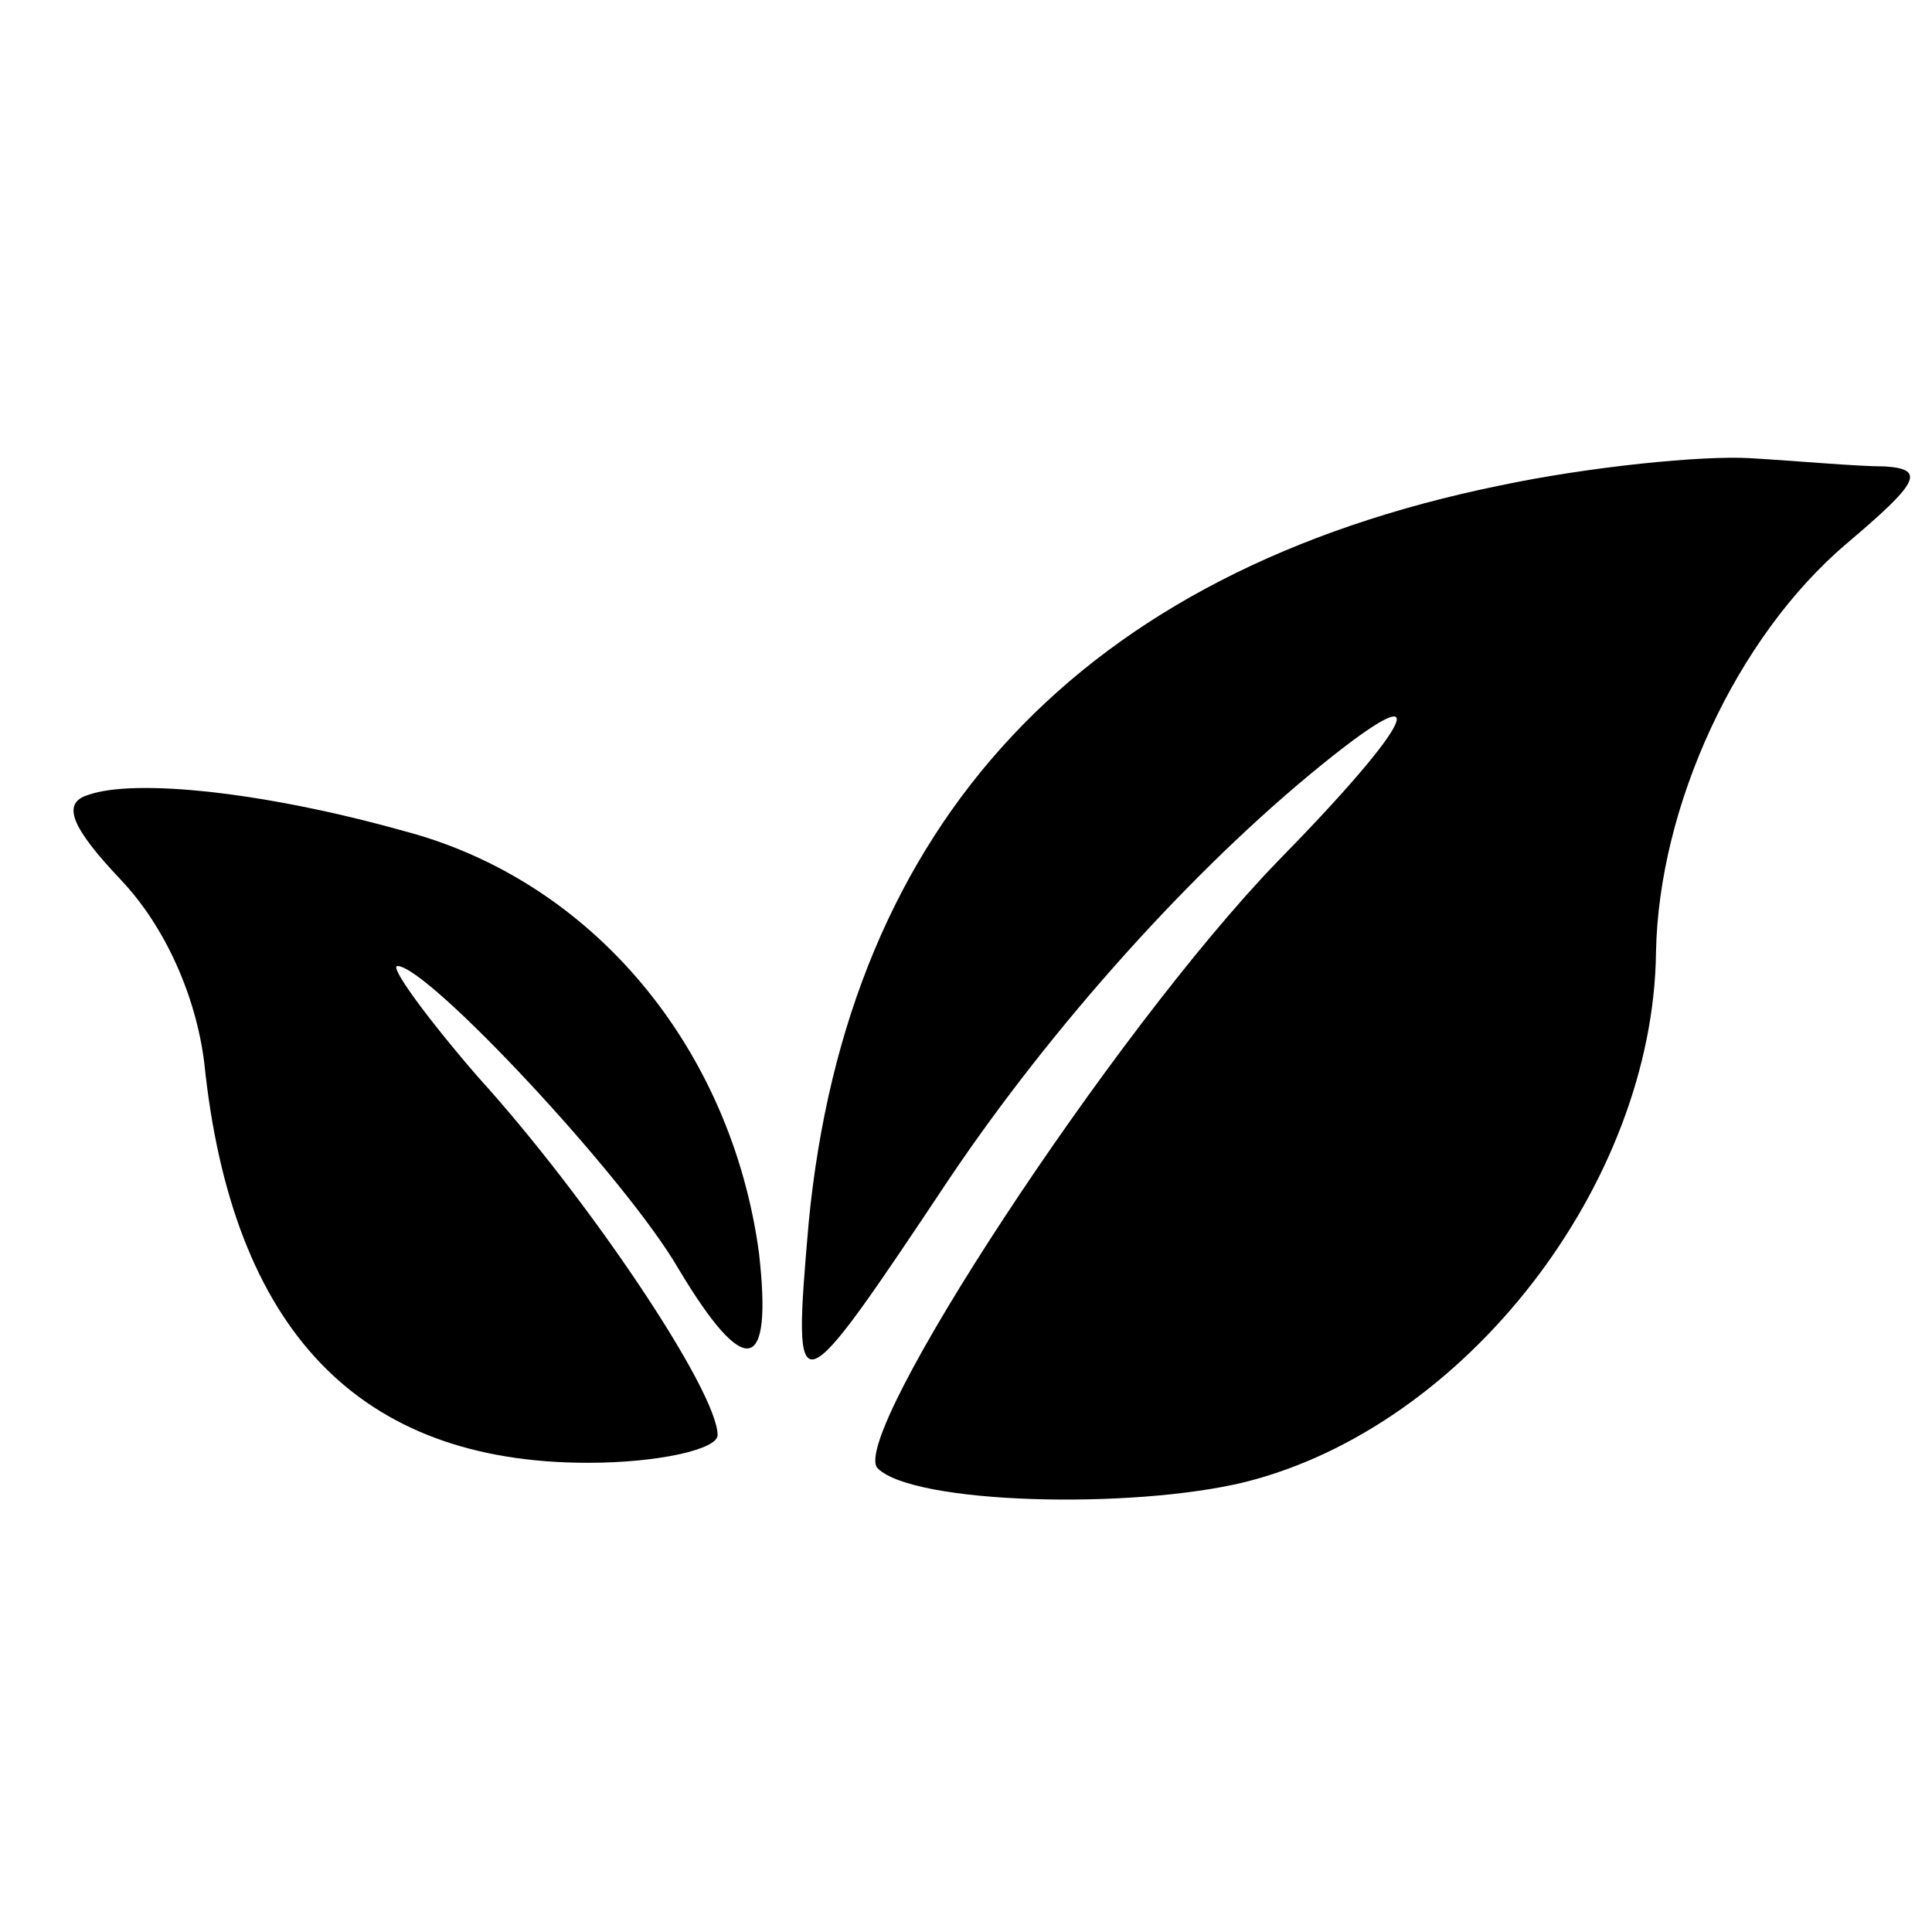
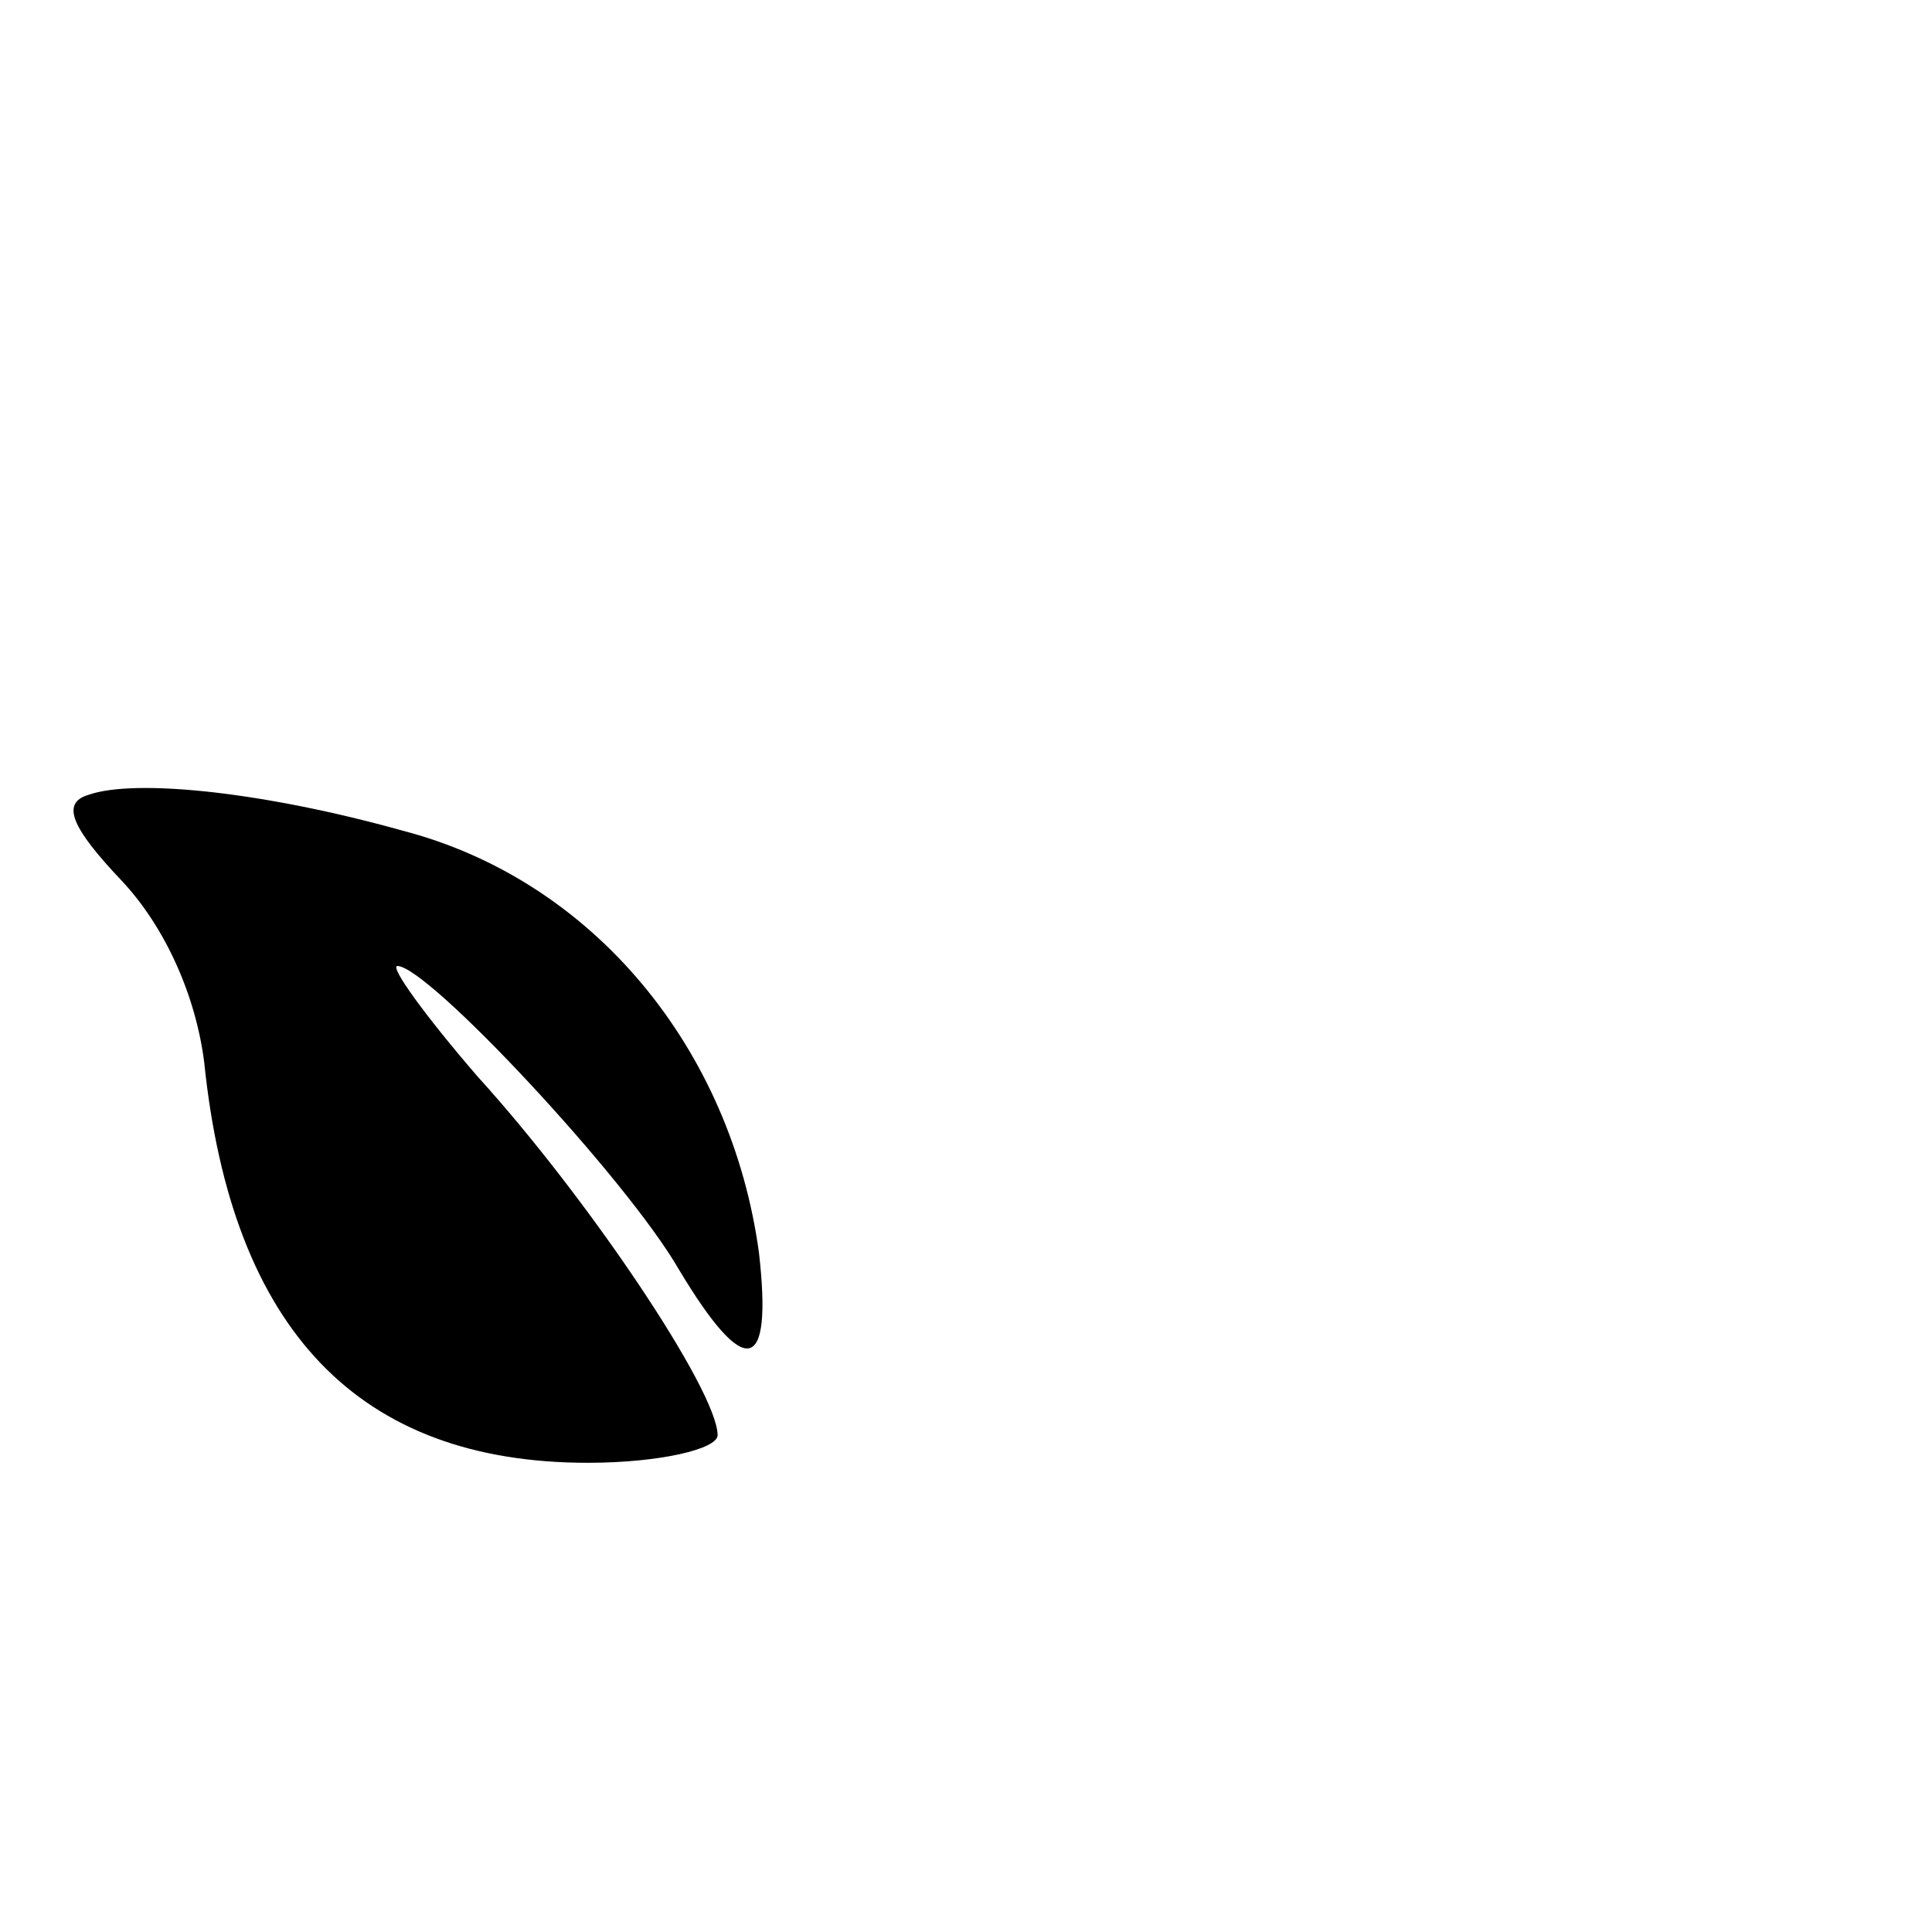
<svg xmlns="http://www.w3.org/2000/svg" version="1.0" width="70pt" height="70pt" viewBox="0 0 70 70" preserveAspectRatio="xMidYMid meet">
  <g transform="translate(0,70) scale(0.1,-0.1)" fill="#000000" stroke="none">
-     <path d="M543 524 c-151 -31 -236 -122 -250 -267 -6 -69 -5 -68 51 16 37 55 88 112 135 150 42 34 34 16 -16 -35 -60 -62 -156 -209 -145 -220 13 -13 92 -15 133 -5 80 20 148 108 149 192 1 53 29 114 69 148 26 22 29 27 14 28 -10 0 -32 2 -49 3 -17 1 -58 -3 -91 -10z" />
    <path d="M32 412 c-10 -3 -6 -12 12 -31 16 -17 27 -42 30 -66 10 -97 56 -145 139 -145 26 0 47 5 47 10 0 16 -47 86 -87 130 -19 22 -32 40 -29 40 11 0 83 -77 102 -110 24 -40 34 -38 29 6 -10 74 -60 135 -129 153 -50 14 -97 19 -114 13z" />
  </g>
</svg>